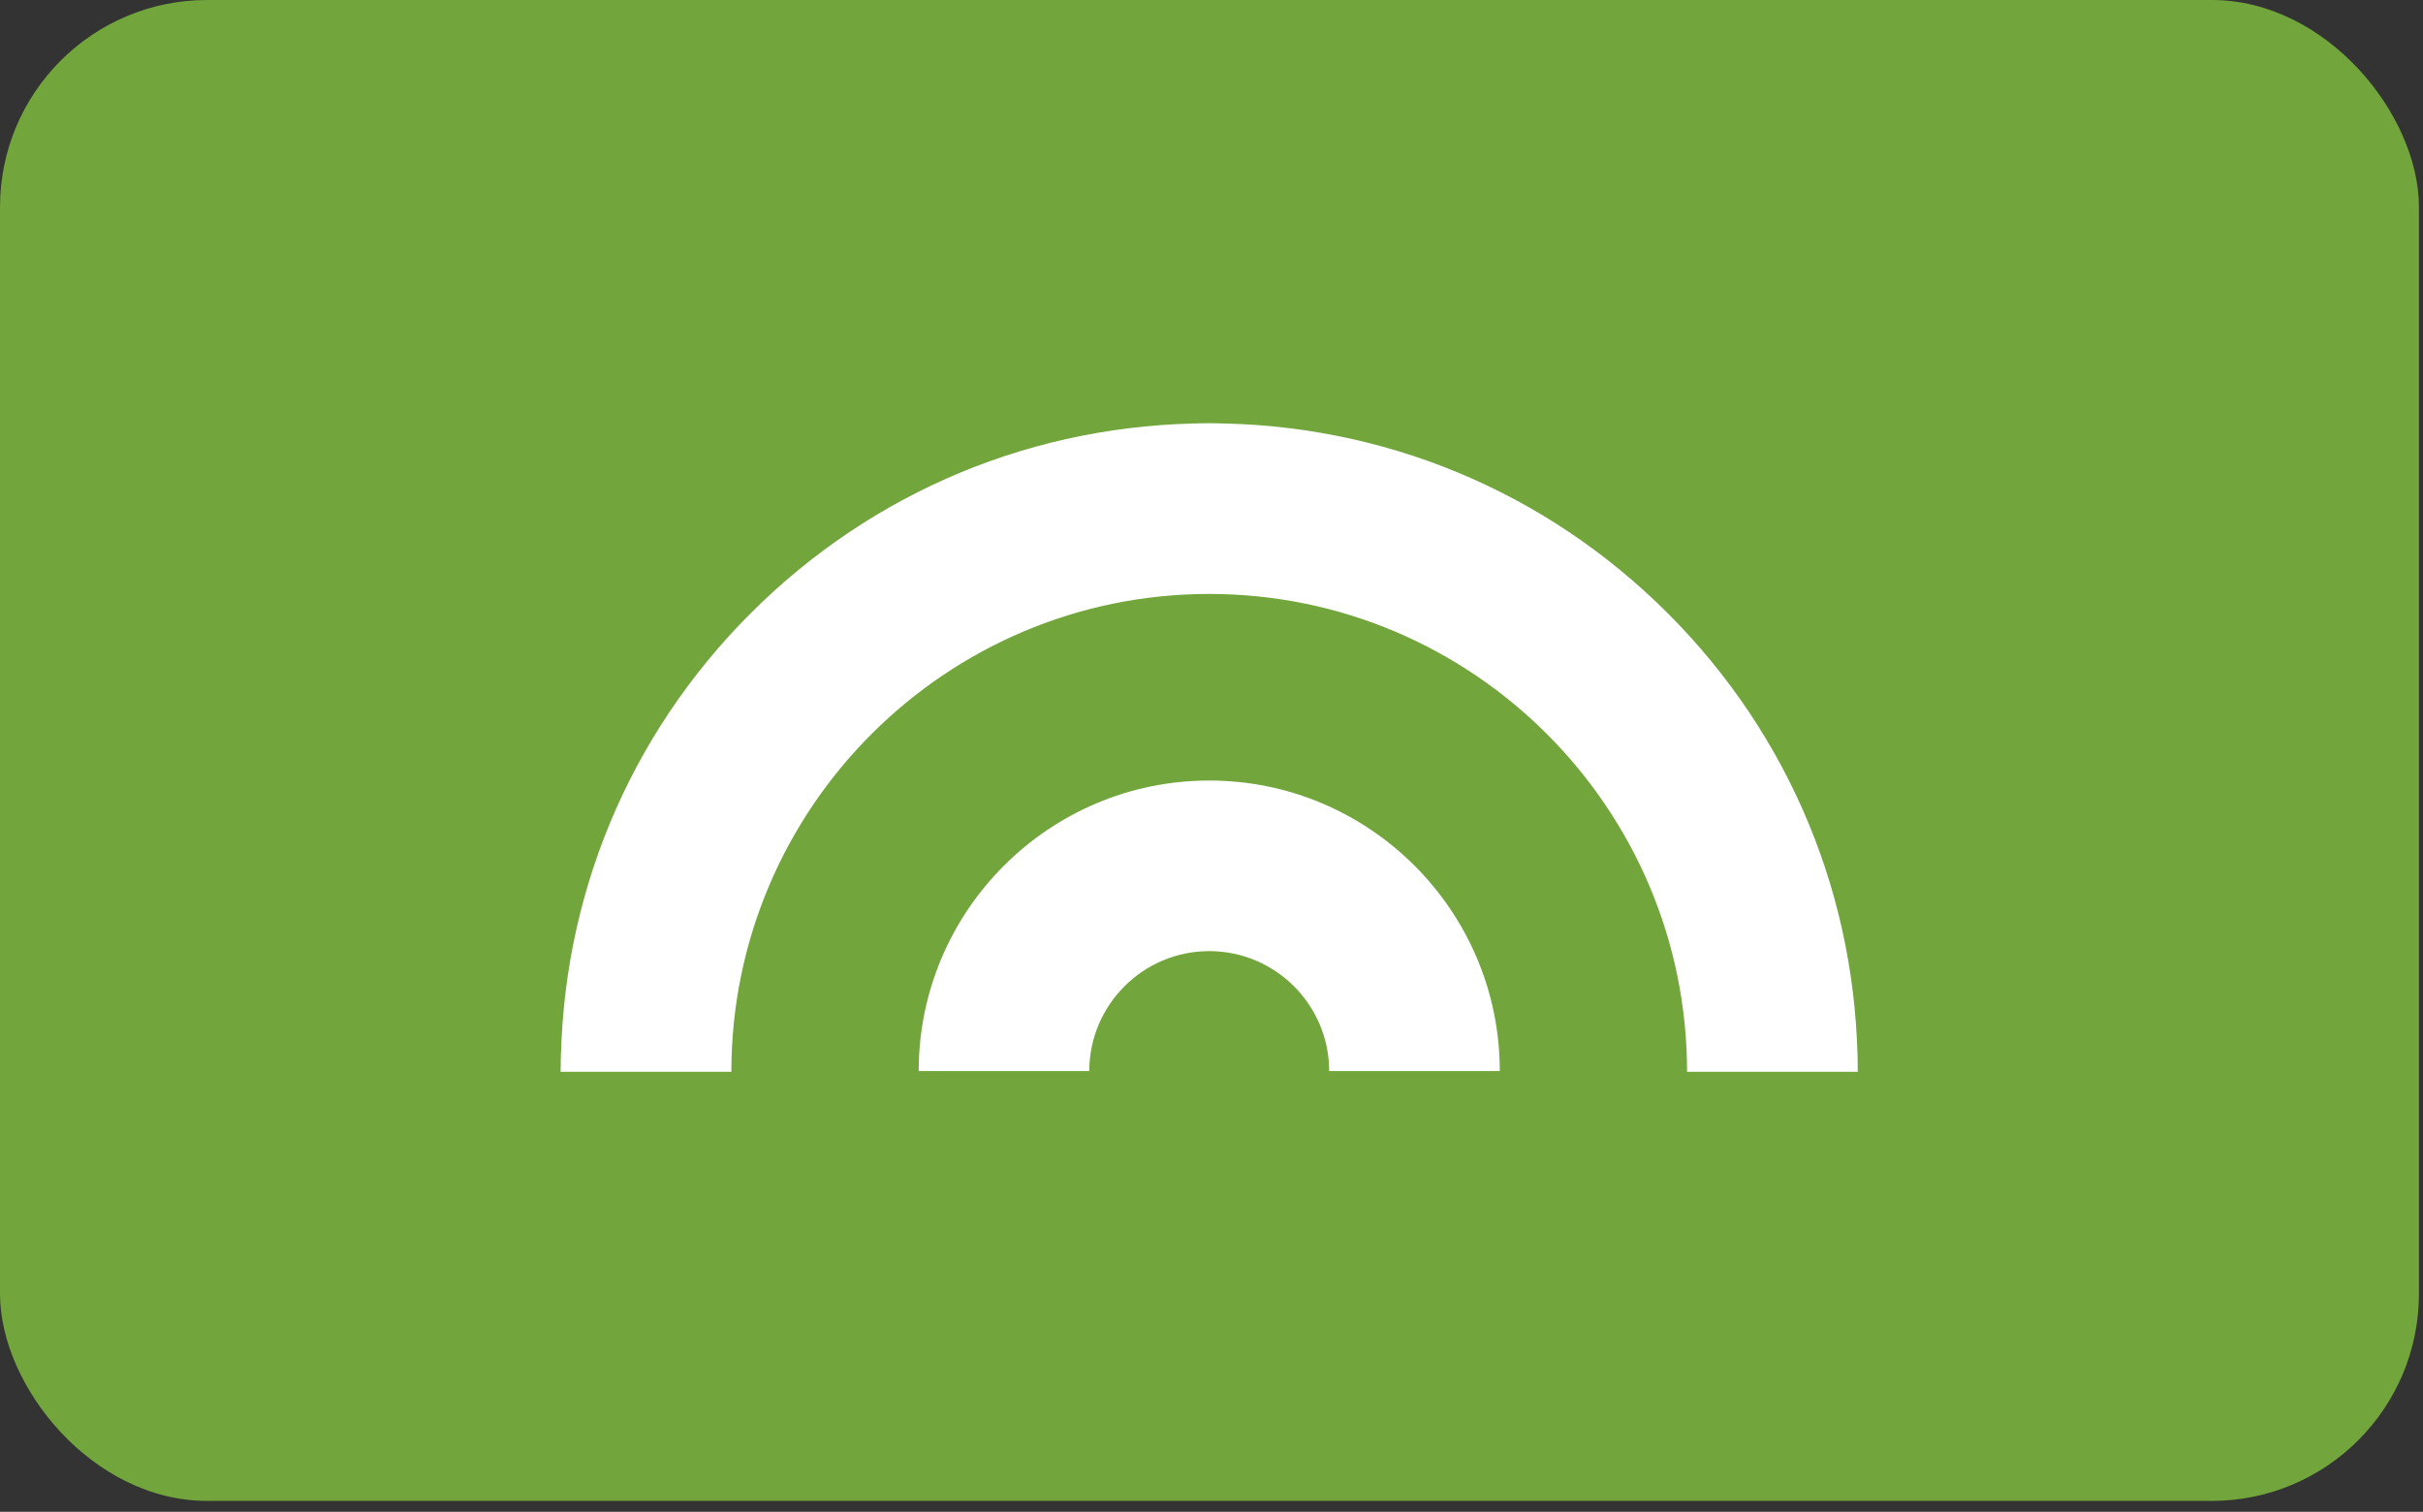
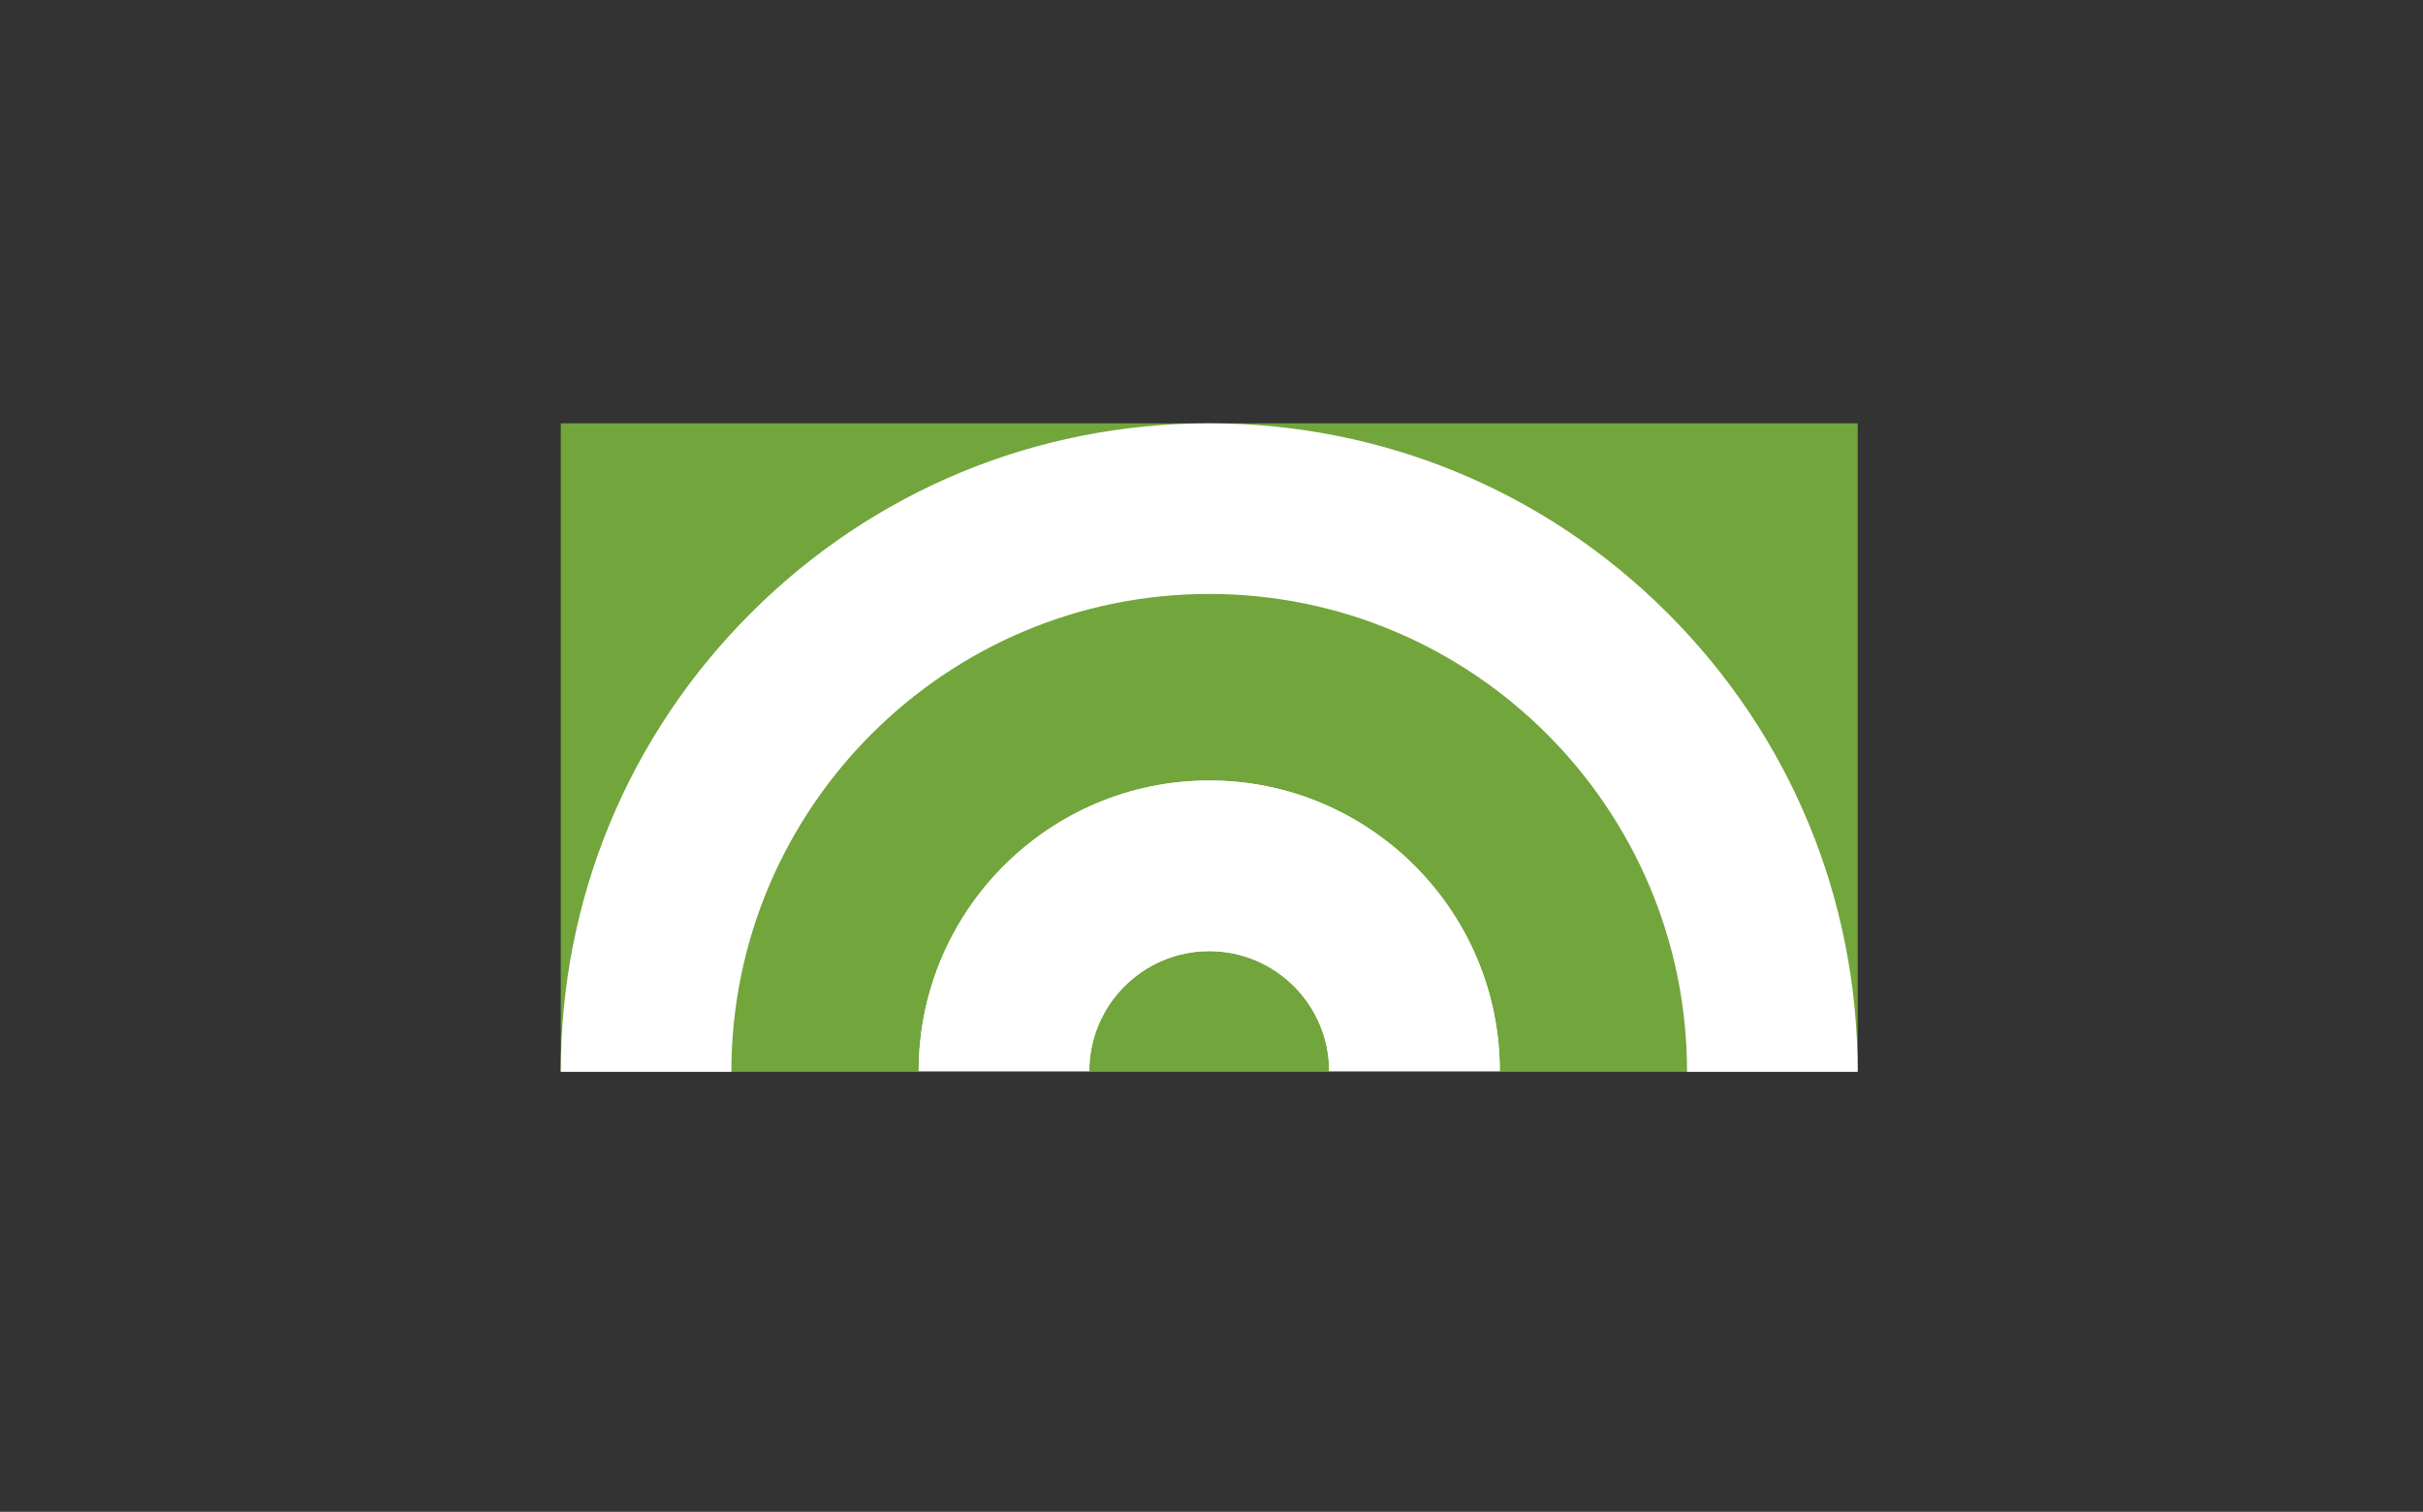
<svg xmlns="http://www.w3.org/2000/svg" width="117" height="73" viewBox="0 0 117 73" fill="none">
  <rect x="0" y="0" width="117" height="73" fill="#333333" stroke="none" />
-   <rect width="116.804" height="72.472" rx="10" fill="#72A53B" />
  <rect width="62.626" height="31.314" transform="translate(27.077 20.44)" fill="#72A53B" />
-   <path d="M89.702 51.753H81.463C81.463 39.03 71.113 28.679 58.39 28.679C45.667 28.679 35.316 39.03 35.316 51.753H27.077C27.077 43.389 30.334 35.525 36.249 29.611C42.162 23.698 50.026 20.44 58.39 20.44C66.754 20.44 74.617 23.698 80.532 29.612C86.446 35.526 89.703 43.39 89.703 51.754L89.702 51.753Z" fill="white" />
  <path d="M72.421 51.718H64.182C64.182 48.525 61.584 45.926 58.391 45.926C55.197 45.926 52.599 48.525 52.599 51.718H44.361C44.361 43.981 50.655 37.688 58.391 37.688C66.127 37.688 72.421 43.982 72.421 51.718Z" fill="white" />
-   <rect width="62.626" height="31.314" transform="translate(27.077 20.44)" fill="#72A53B" />
  <path d="M89.702 51.753H81.463C81.463 39.03 71.113 28.679 58.39 28.679C45.667 28.679 35.316 39.03 35.316 51.753H27.077C27.077 43.389 30.334 35.525 36.249 29.611C42.162 23.698 50.026 20.44 58.39 20.44C66.754 20.44 74.617 23.698 80.532 29.612C86.446 35.526 89.703 43.39 89.703 51.754L89.702 51.753Z" fill="white" />
  <path d="M72.421 51.718H64.182C64.182 48.525 61.584 45.926 58.391 45.926C55.197 45.926 52.599 48.525 52.599 51.718H44.361C44.361 43.981 50.655 37.688 58.391 37.688C66.127 37.688 72.421 43.982 72.421 51.718Z" fill="white" />
</svg>